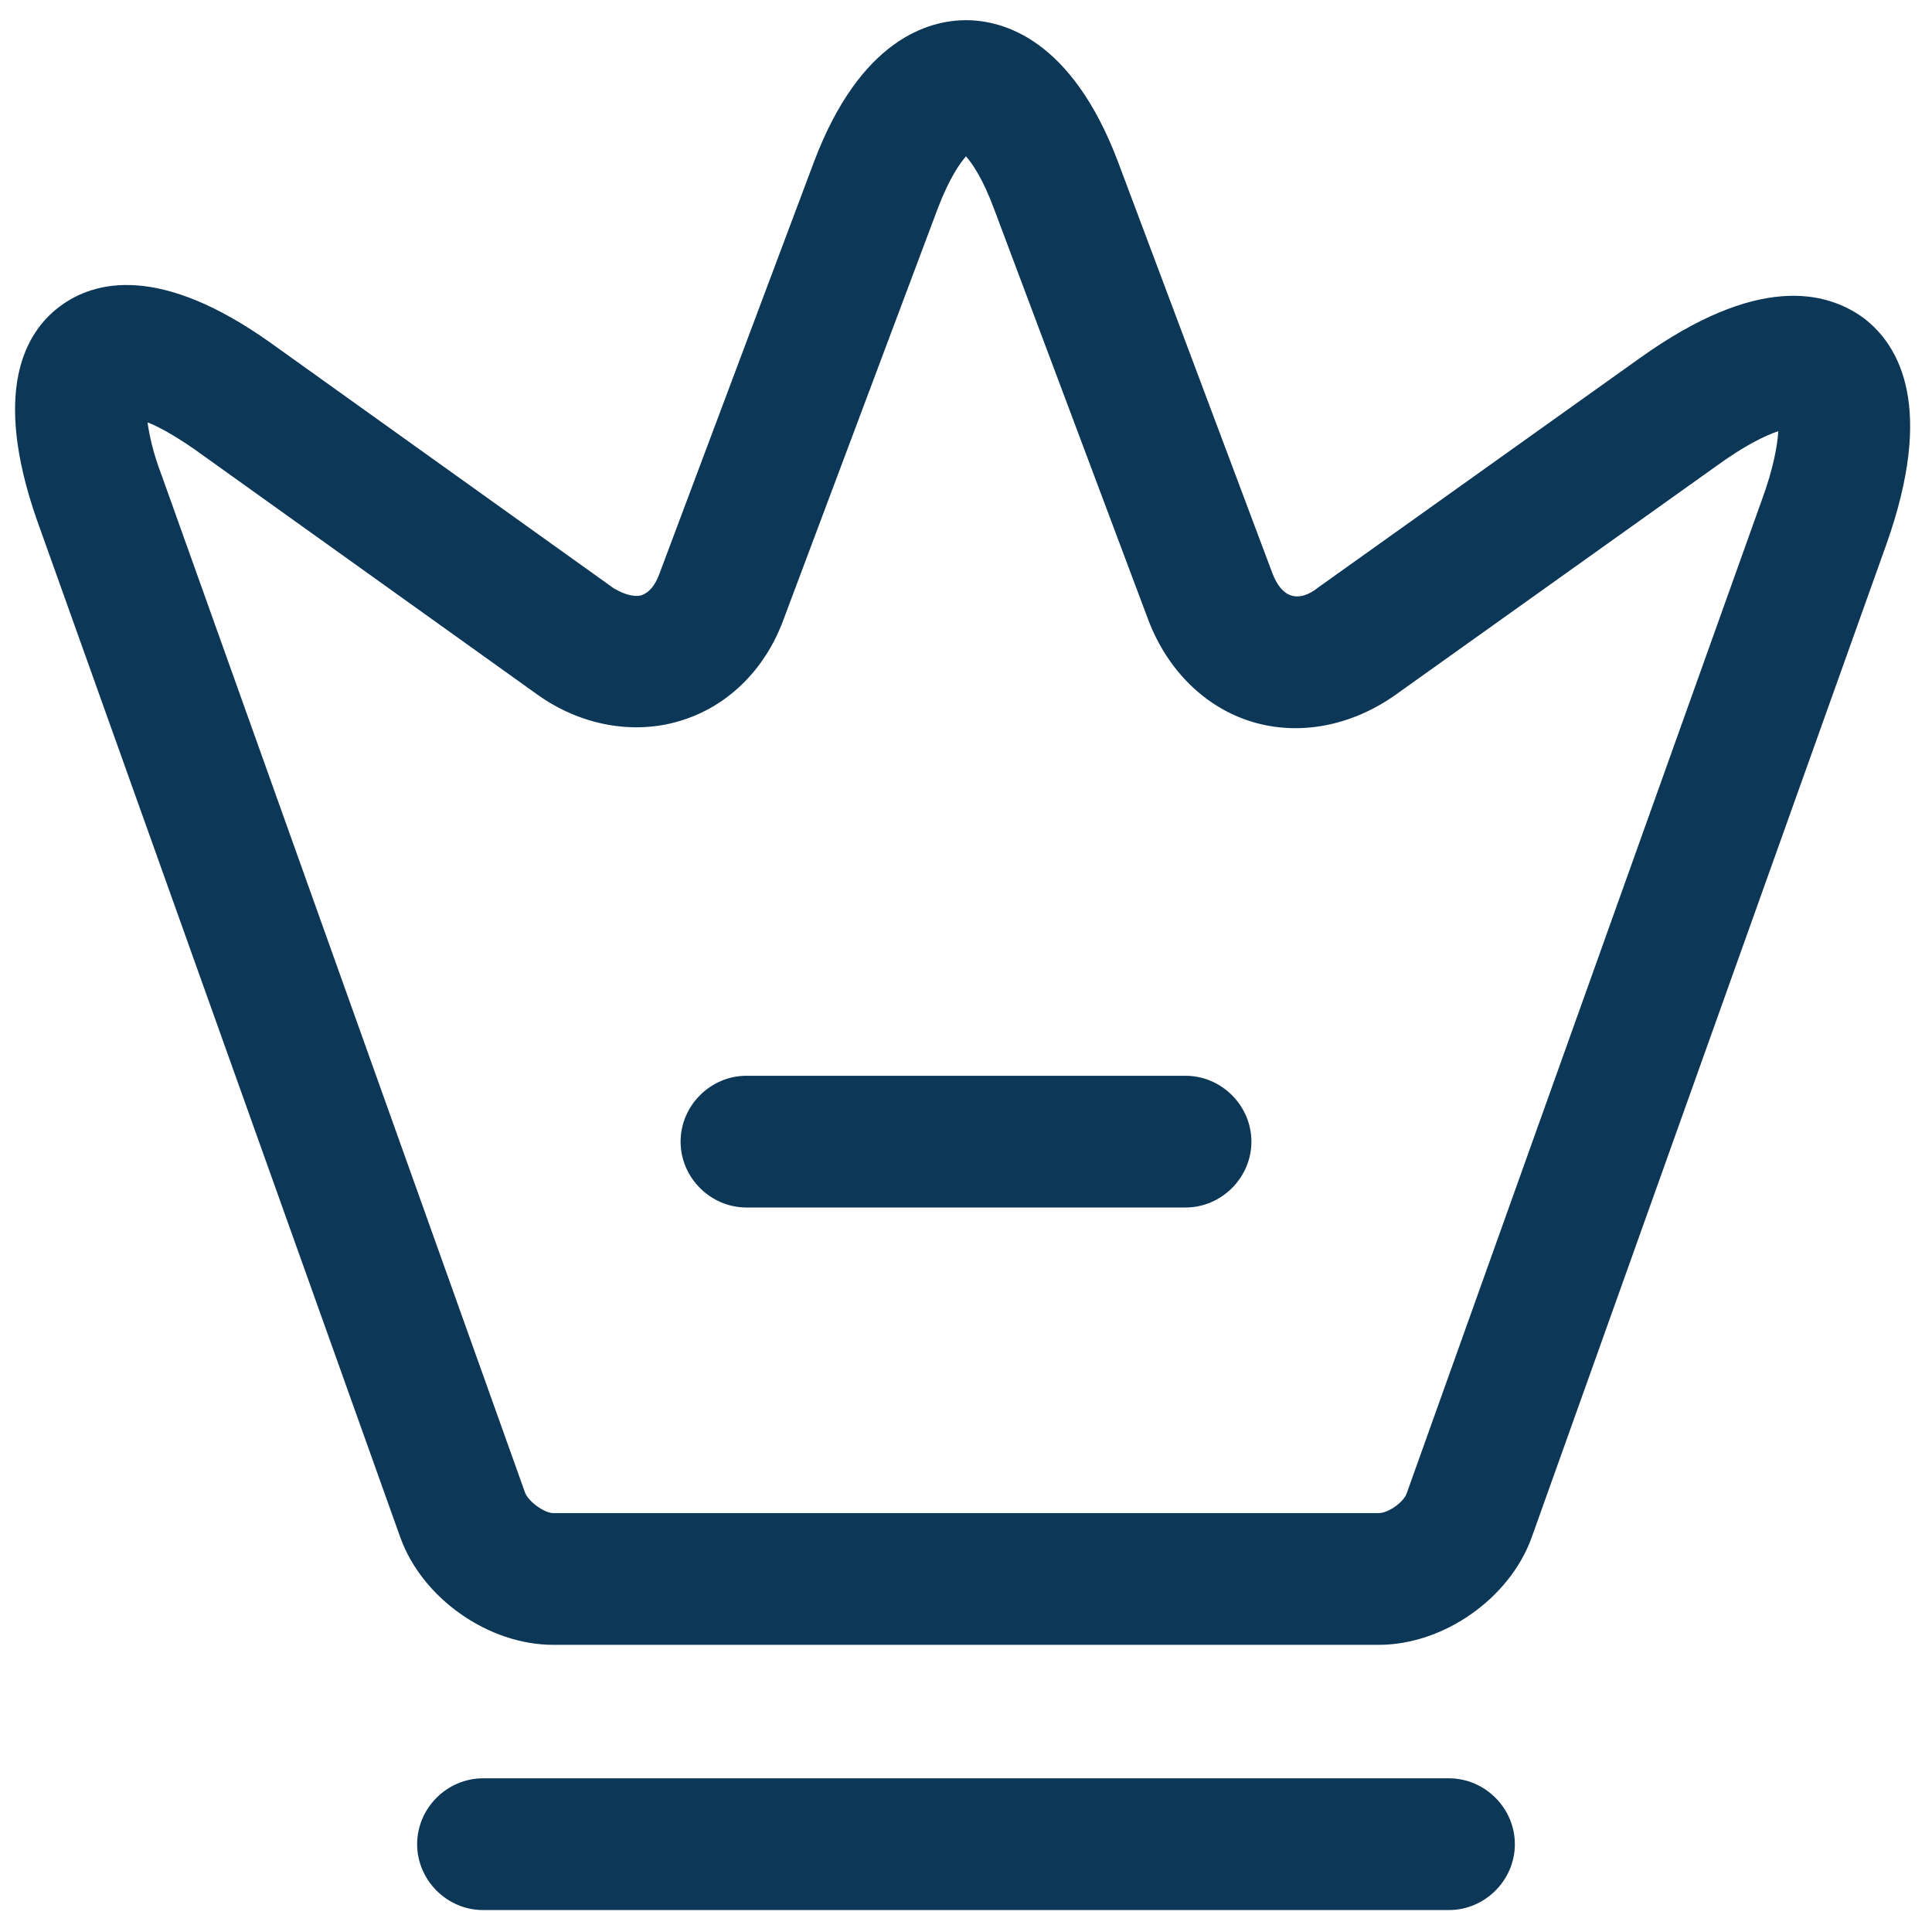
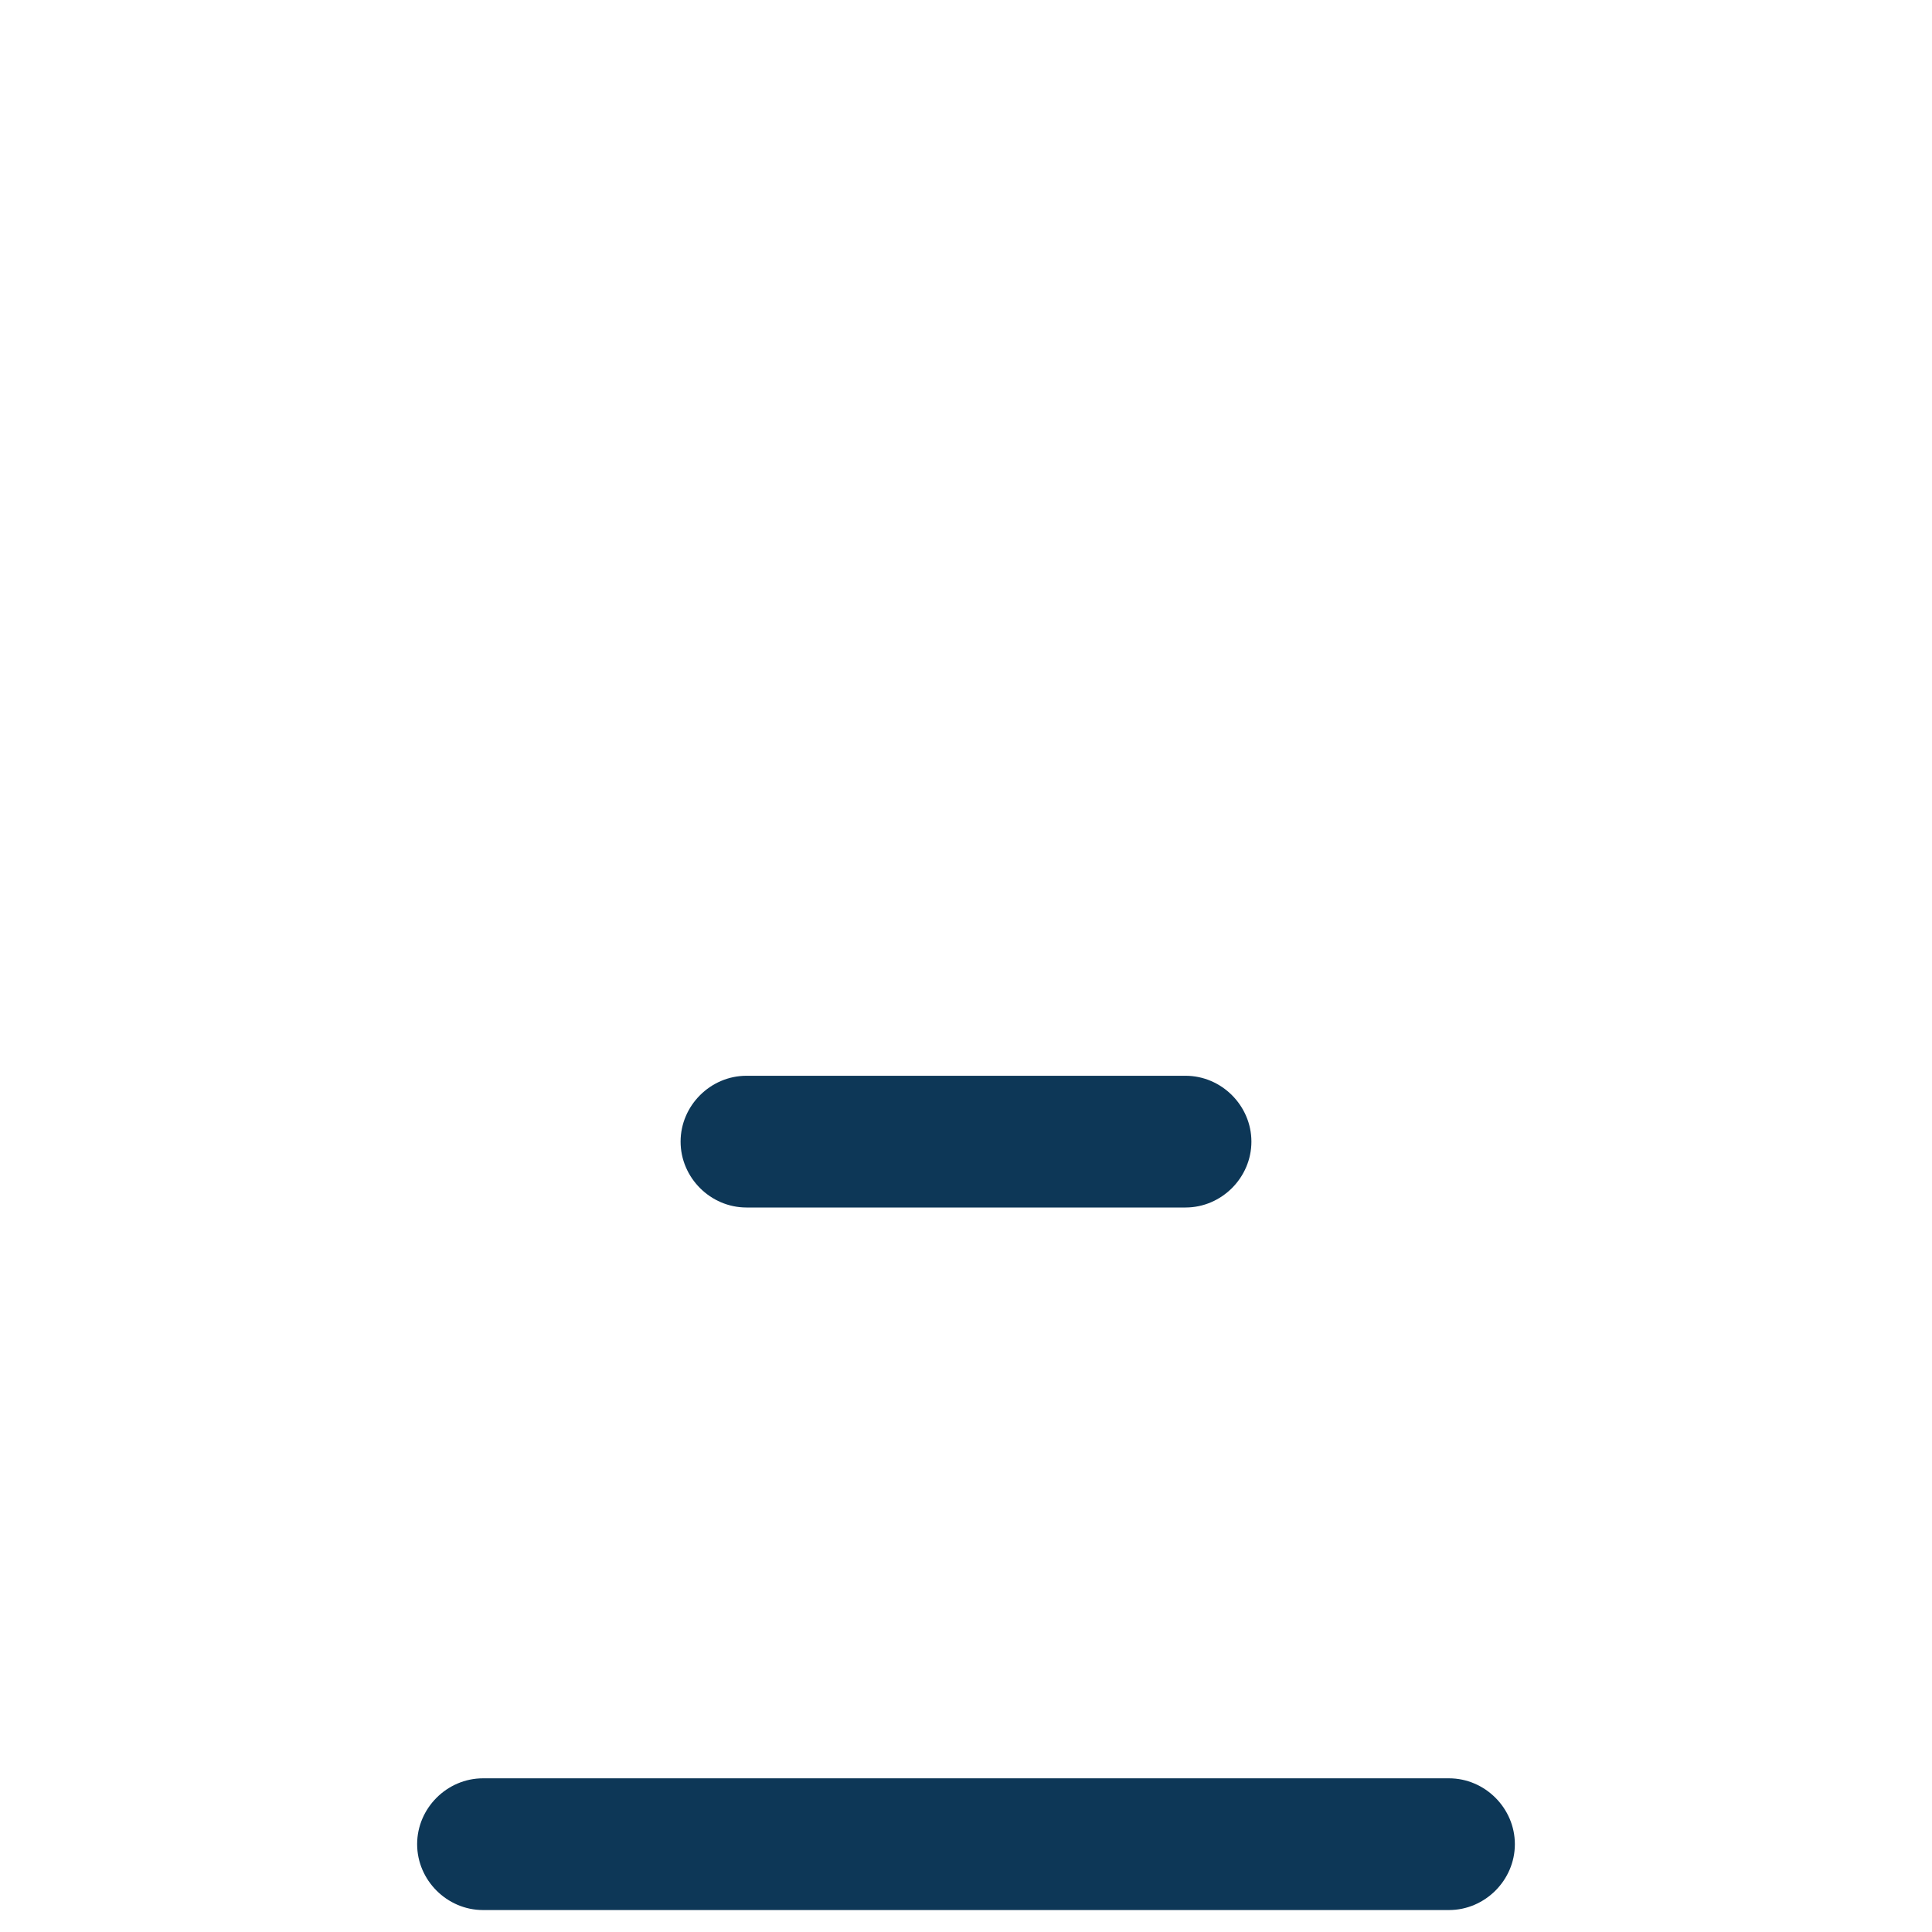
<svg xmlns="http://www.w3.org/2000/svg" width="22" height="22" viewBox="0 0 22 22" fill="none">
-   <path d="M15.7 18.73H6.3C5.56 18.73 4.81 18.201 4.56 17.511L0.42 5.92C-0.09 4.46 0.28 3.79 0.68 3.49C1.08 3.19 1.83 3.01 3.09 3.91L6.99 6.7C7.11 6.77 7.22 6.8 7.3 6.78C7.39 6.75 7.46 6.67 7.51 6.53L9.27 1.84C9.8 0.44 10.58 0.23 11 0.23C11.42 0.23 12.2 0.44 12.73 1.84L14.49 6.53C14.54 6.66 14.61 6.75 14.7 6.78C14.79 6.81 14.9 6.78 15.01 6.69L18.67 4.08C20.01 3.12 20.79 3.31 21.22 3.62C21.64 3.94 22.03 4.65 21.48 6.2L17.44 17.511C17.19 18.201 16.44 18.73 15.7 18.73ZM1.68 4.81C1.7 4.95 1.74 5.15 1.84 5.41L5.98 17C6.02 17.101 6.2 17.23 6.3 17.23H15.7C15.81 17.23 15.99 17.101 16.02 17L20.06 5.7C20.2 5.32 20.24 5.06 20.25 4.91C20.1 4.96 19.87 5.07 19.54 5.31L15.88 7.92C15.38 8.27 14.79 8.38 14.26 8.22C13.73 8.06 13.3 7.64 13.08 7.07L11.32 2.38C11.19 2.03 11.07 1.86 11 1.78C10.93 1.86 10.81 2.03 10.68 2.37L8.92 7.06C8.71 7.63 8.28 8.05 7.74 8.21C7.21 8.37 6.61 8.26 6.12 7.91L2.22 5.12C1.99 4.96 1.81 4.86 1.68 4.81Z" fill="#0D3757" />
  <path d="M16.5 21.75H5.5C5.09 21.75 4.75 21.41 4.75 21C4.75 20.59 5.09 20.25 5.5 20.25H16.5C16.91 20.25 17.25 20.59 17.25 21C17.25 21.41 16.91 21.75 16.5 21.75Z" fill="#0D3757" />
  <path d="M13.5 13.75H8.5C8.09 13.75 7.75 13.41 7.75 13C7.75 12.59 8.09 12.25 8.5 12.25H13.5C13.91 12.25 14.25 12.59 14.25 13C14.25 13.41 13.91 13.75 13.5 13.75Z" fill="#0D3757" />
</svg>